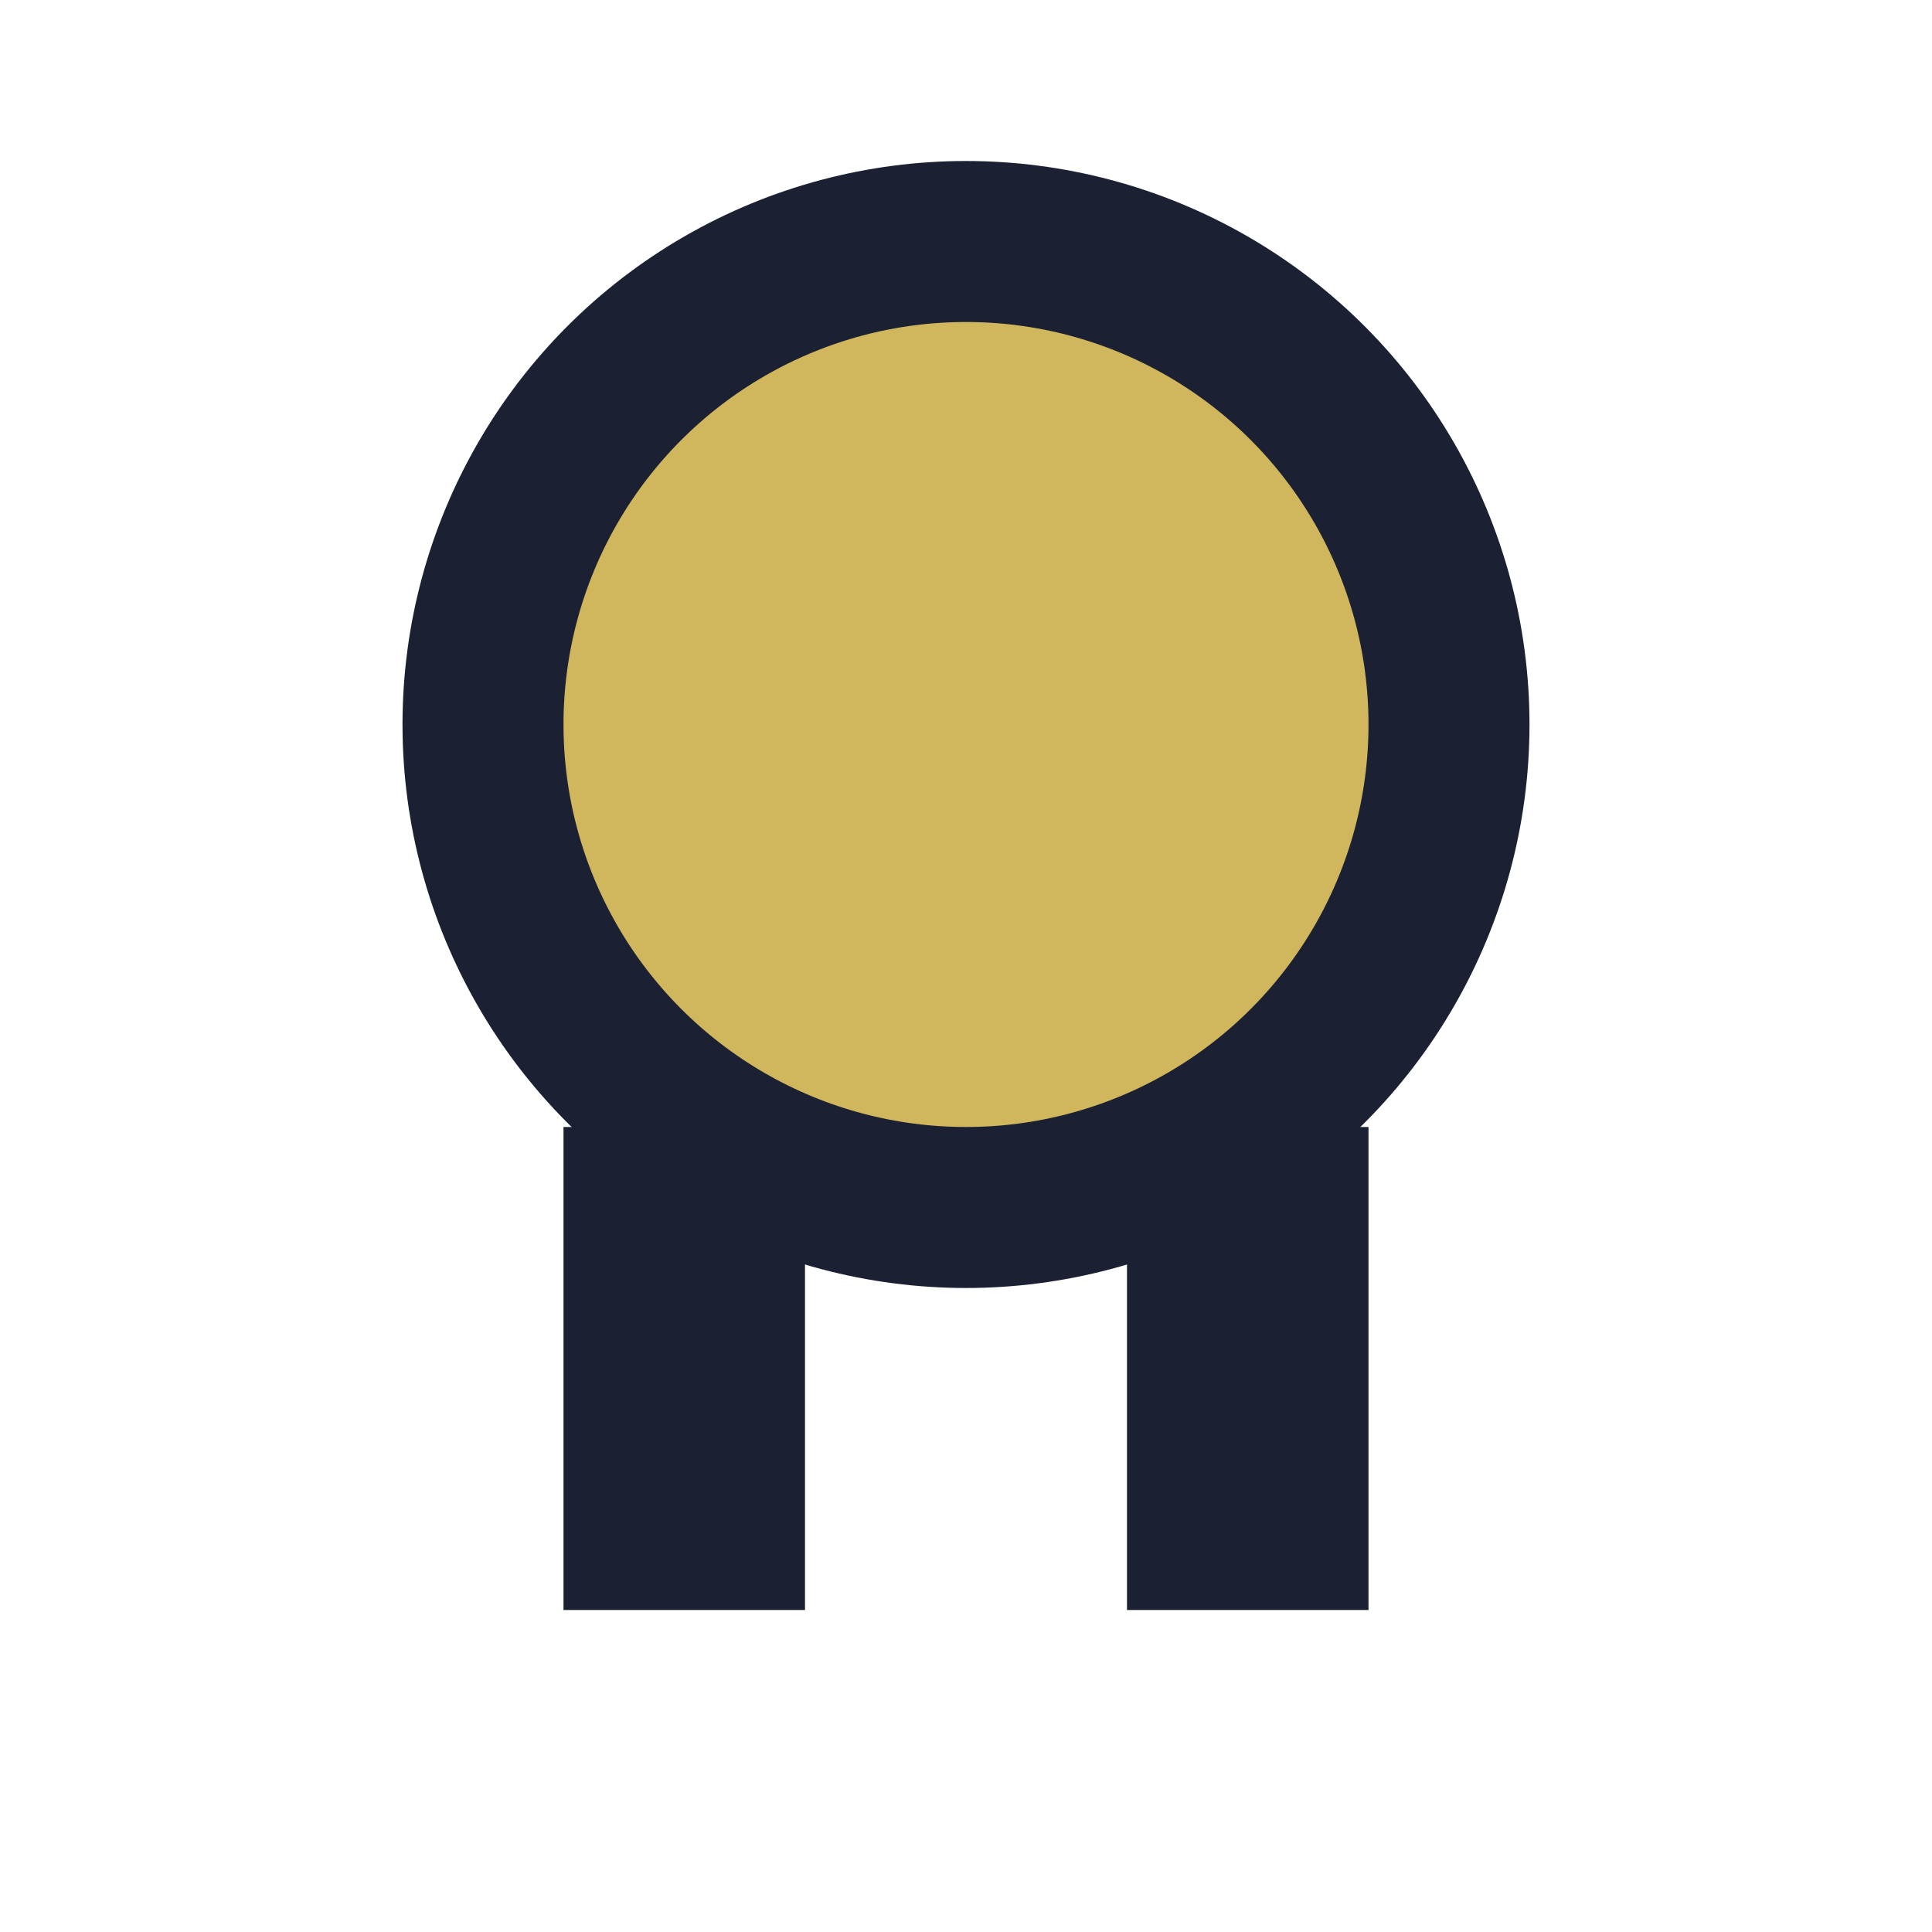
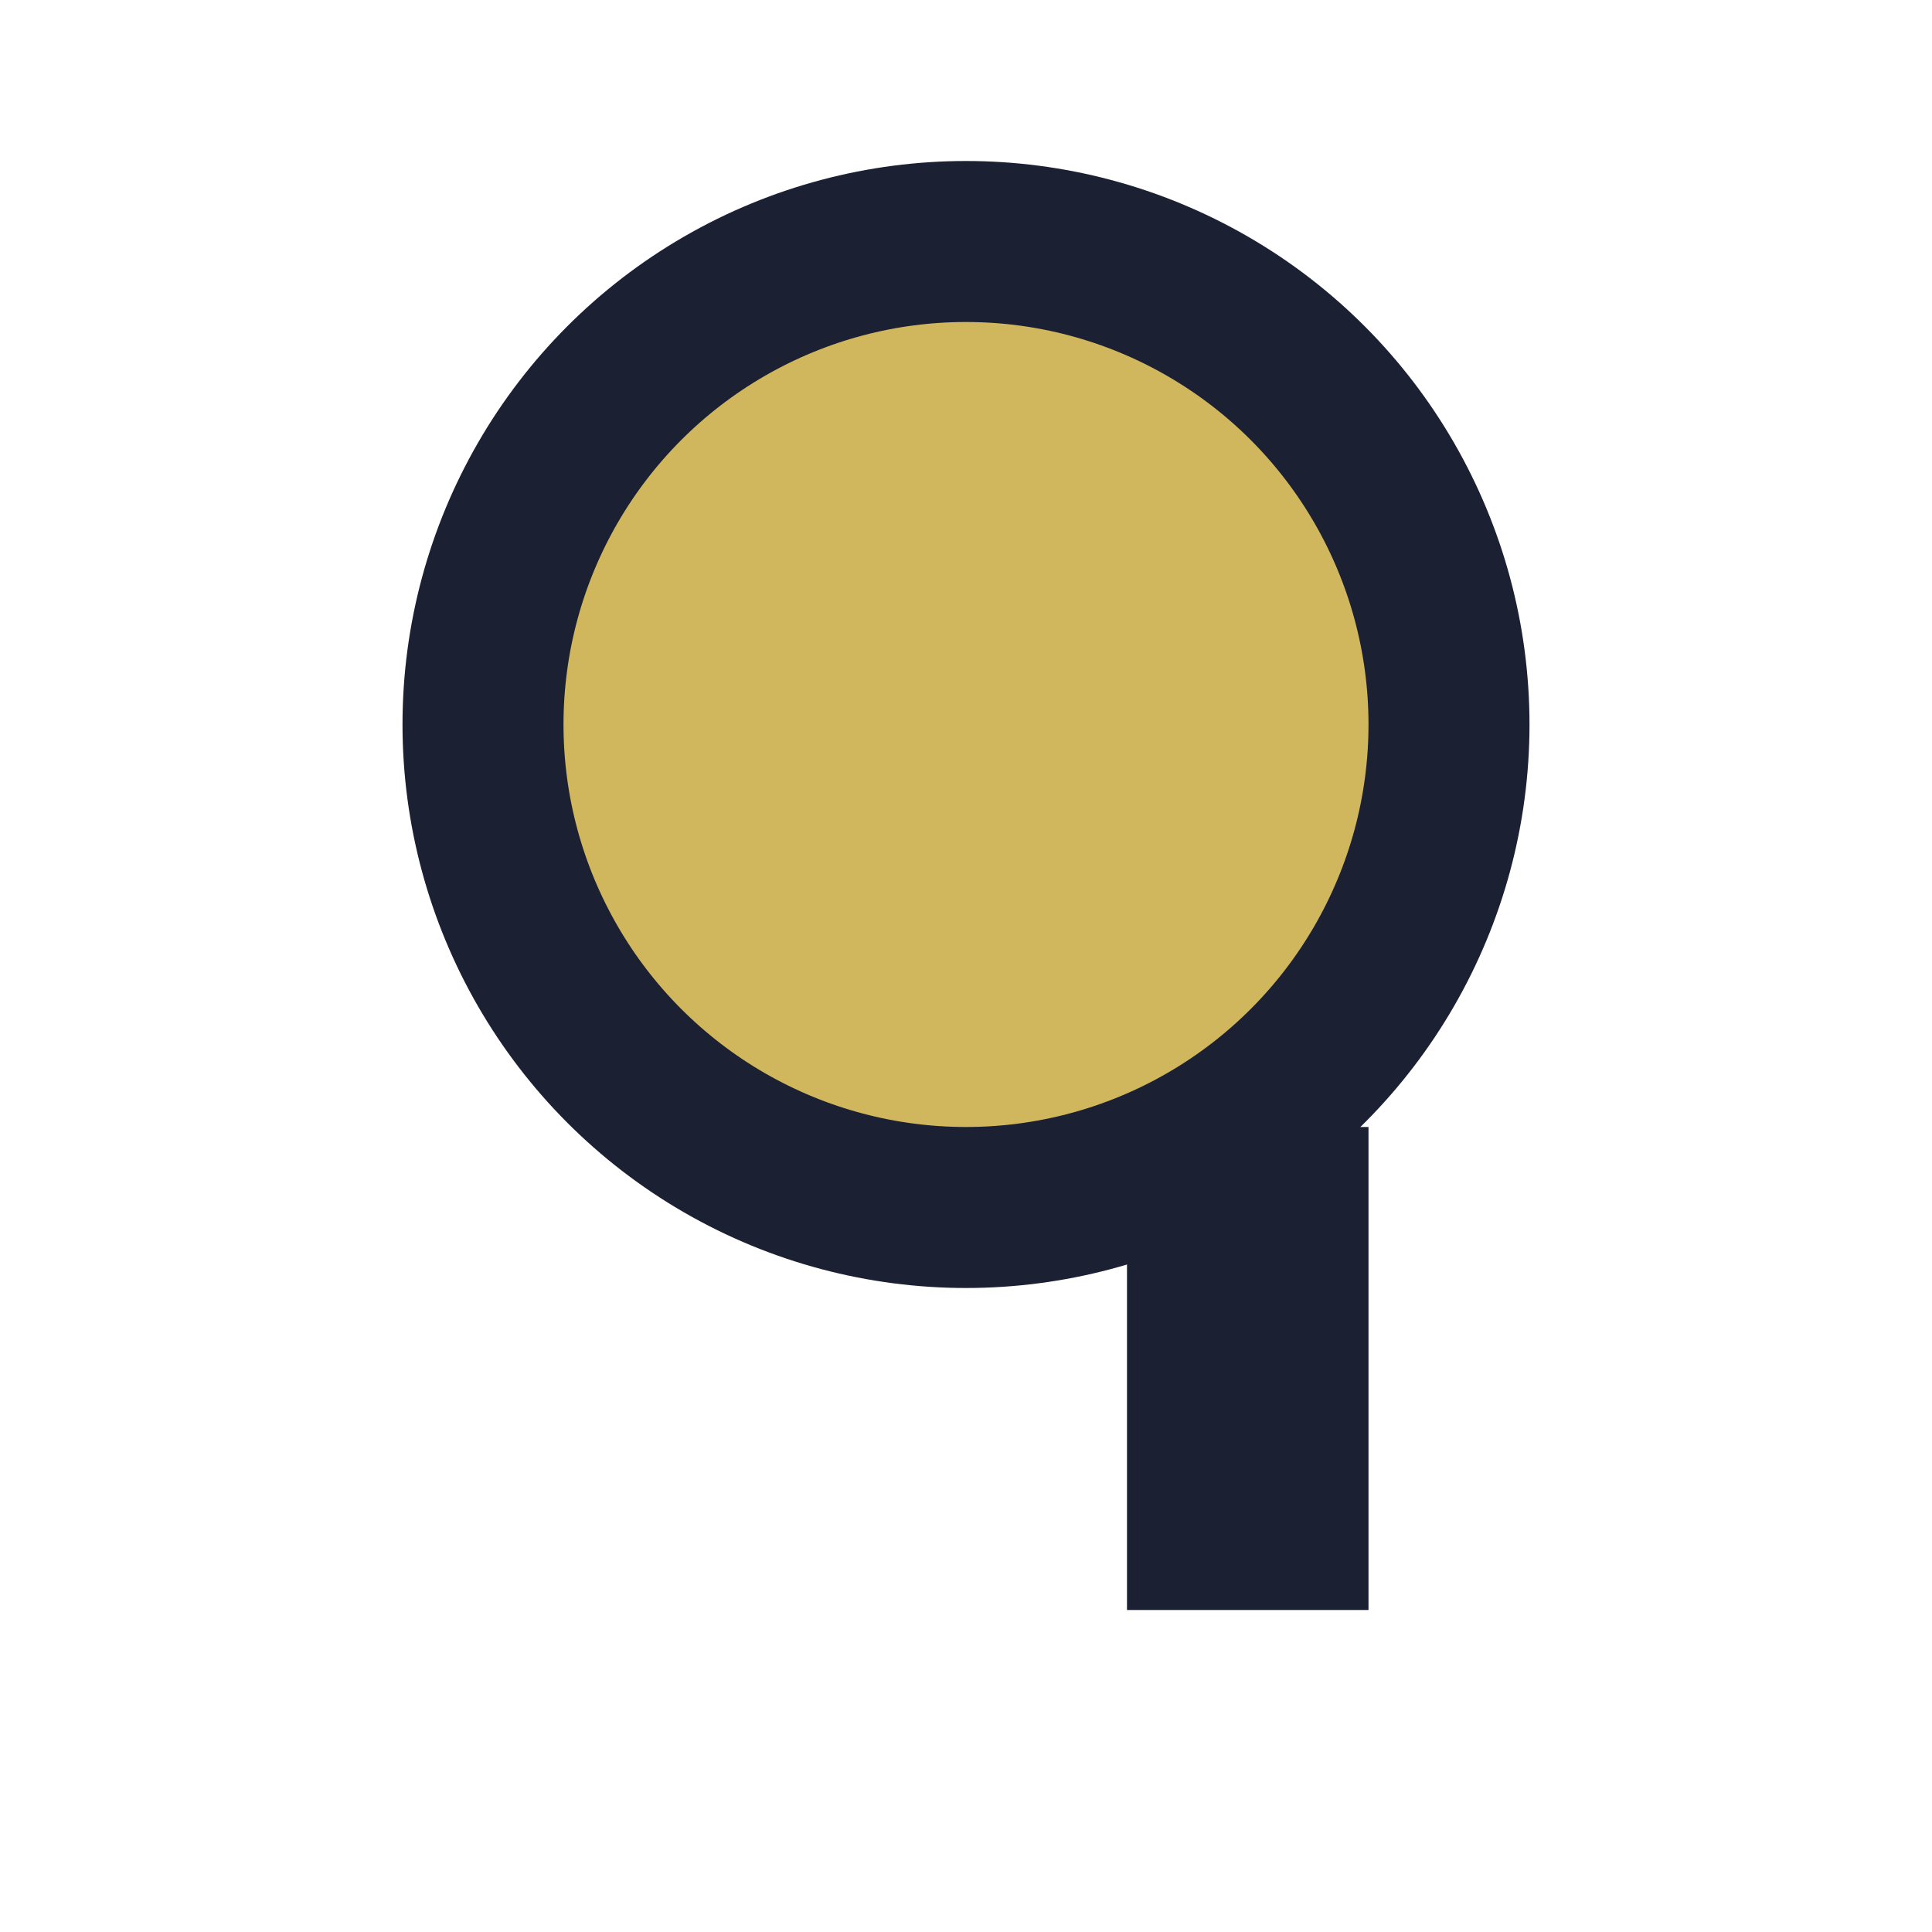
<svg xmlns="http://www.w3.org/2000/svg" width="24" height="24" viewBox="0 0 24 24">
  <circle cx="12" cy="9" r="6" fill="#D0B65D" stroke="#1C2033" stroke-width="2" />
-   <rect x="7" y="14" width="3" height="6" fill="#1C2033" />
  <rect x="14" y="14" width="3" height="6" fill="#1C2033" />
</svg>